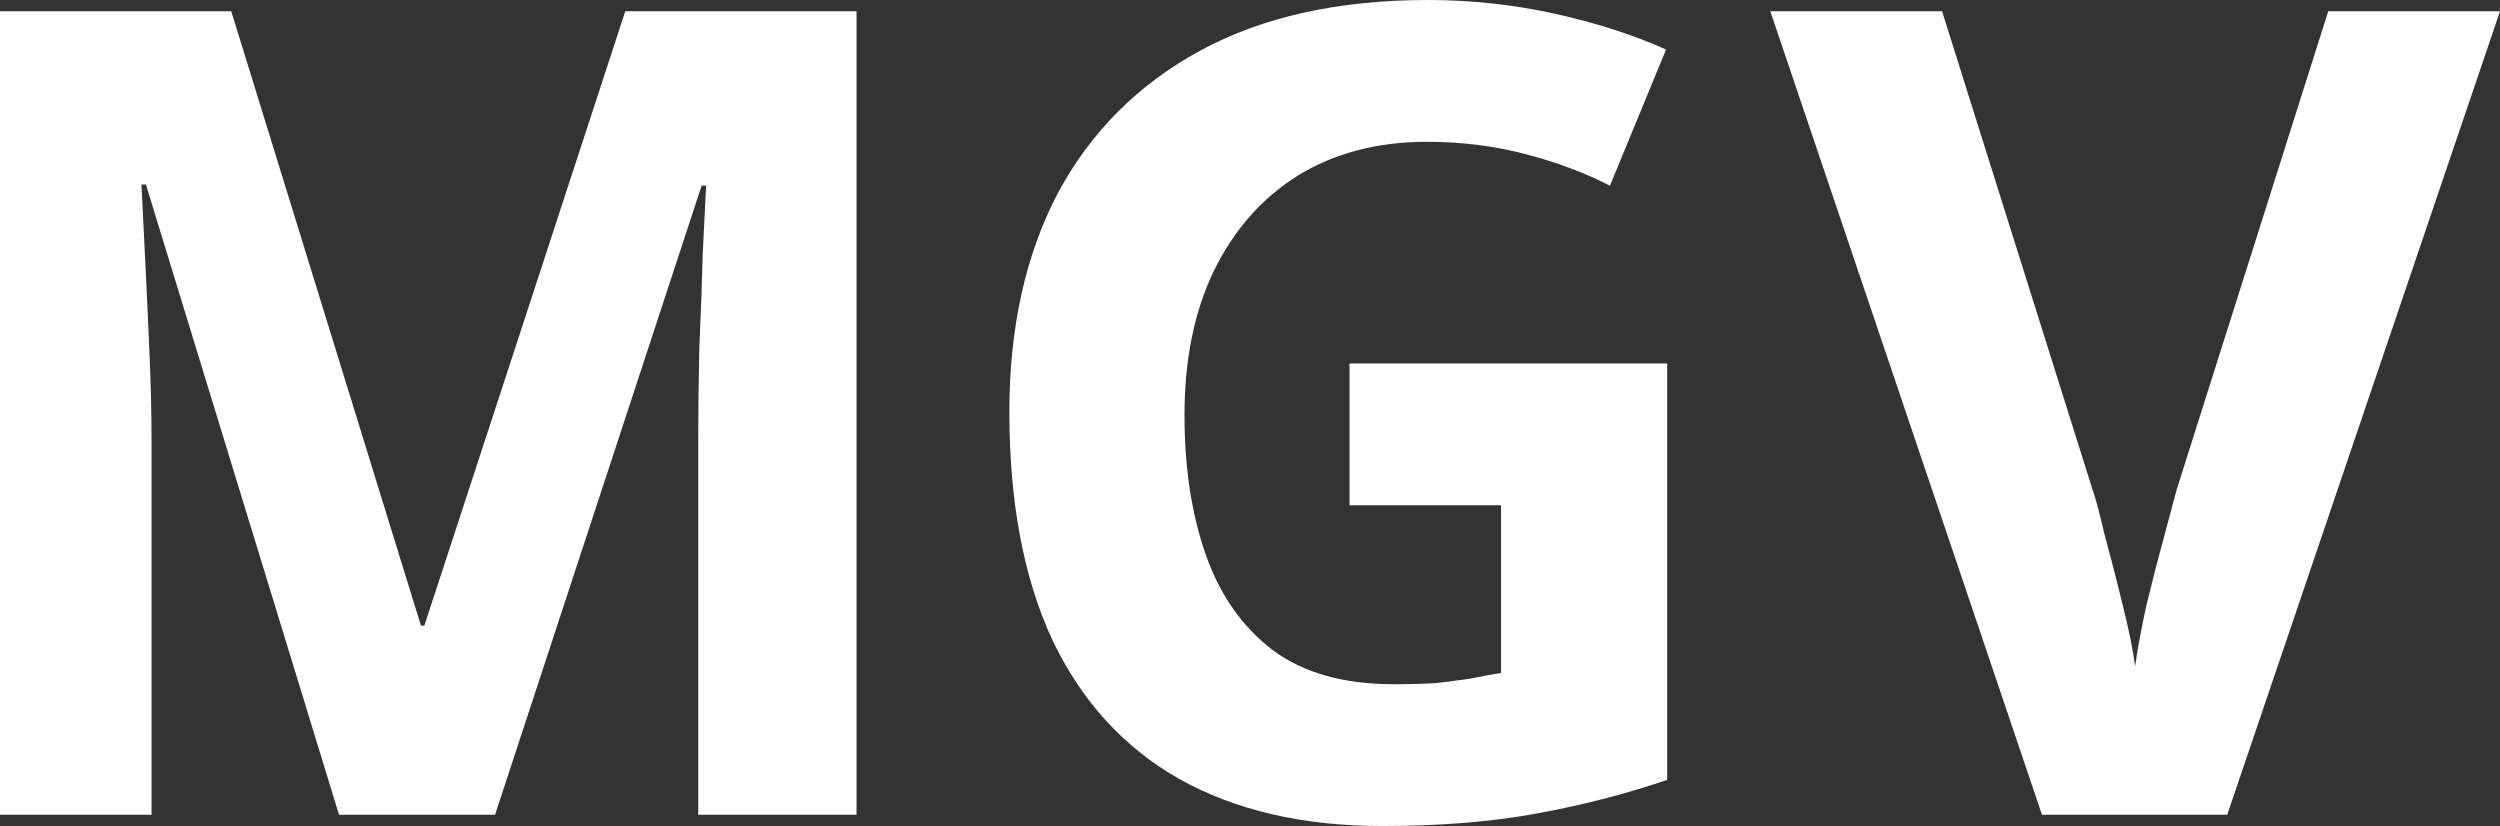
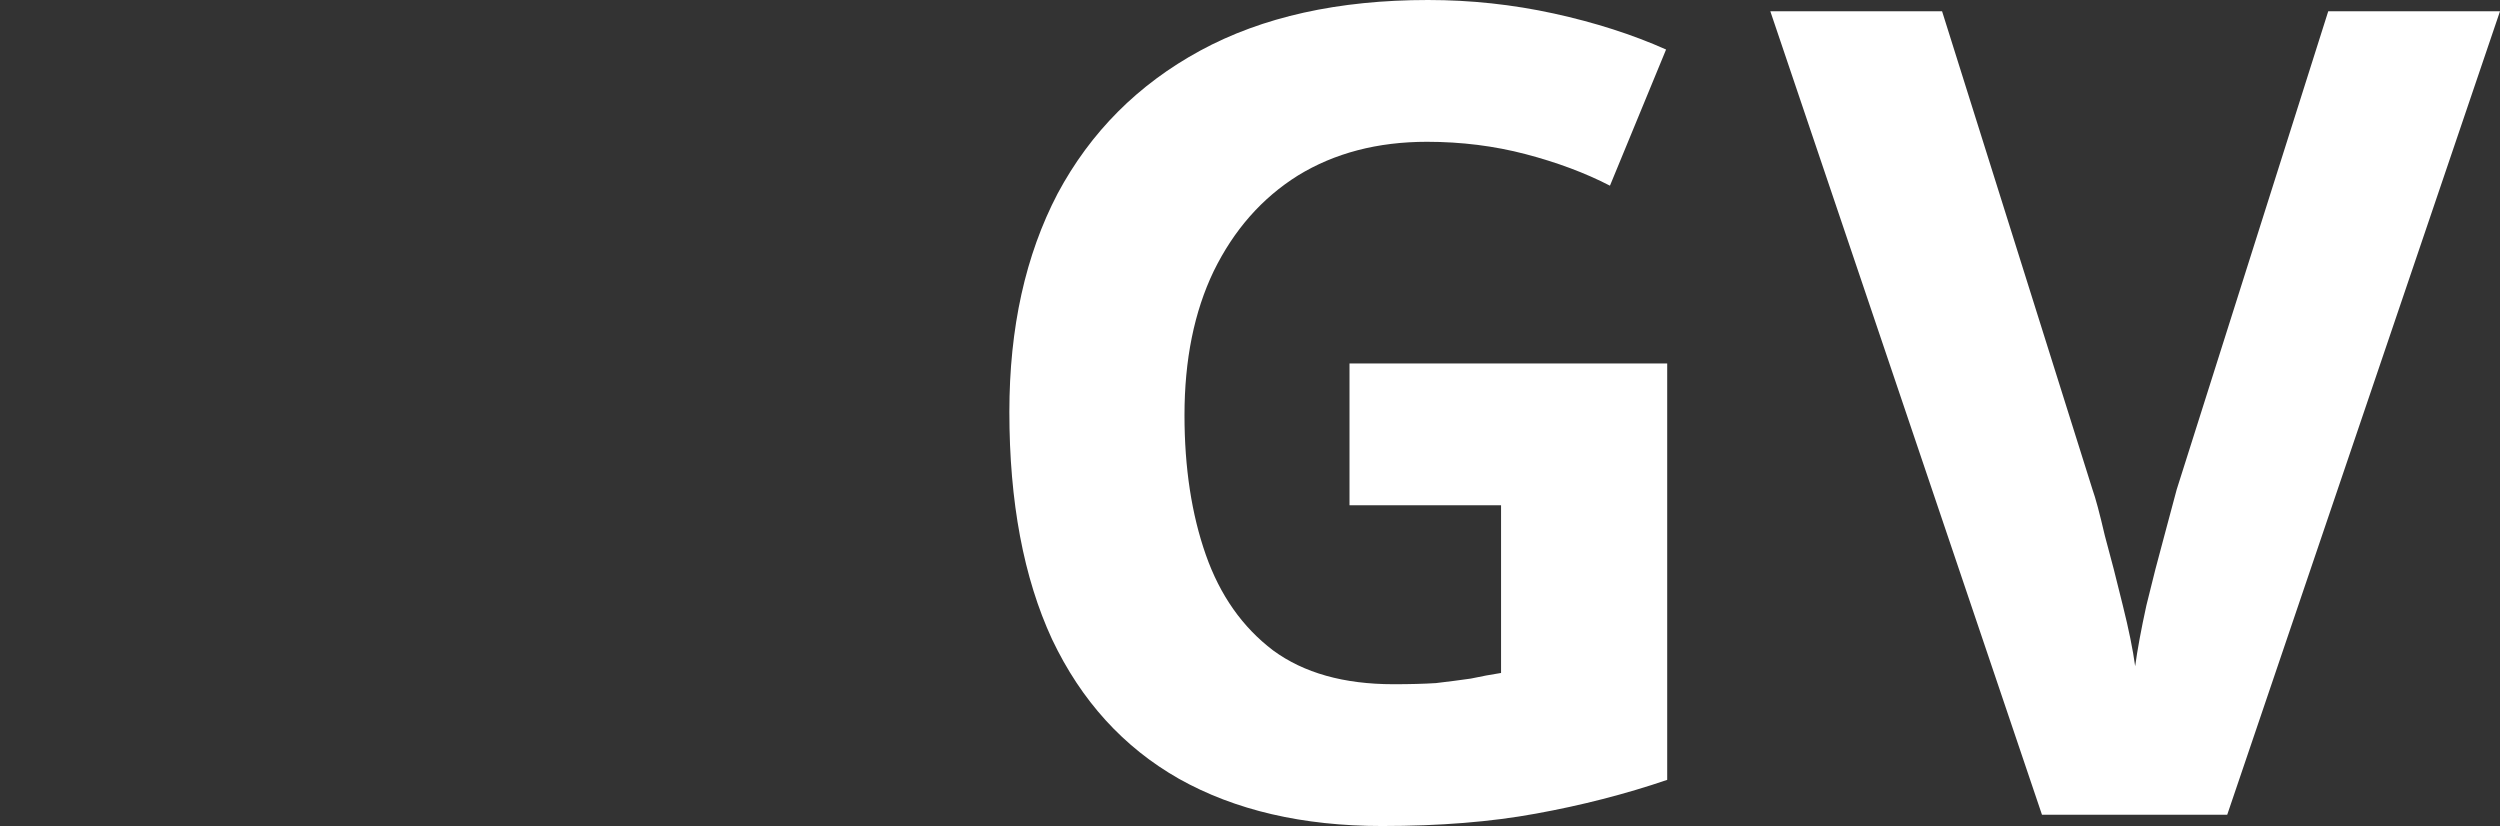
<svg xmlns="http://www.w3.org/2000/svg" width="911" height="301" viewBox="0 0 911 301" fill="none">
  <rect x="0" y="0" width="911" height="301" fill="#333333" stroke="none" />
-   <path d="M123.54 296.899L53.179 67.253H51.543C51.816 72.721 52.225 80.923 52.77 91.858C53.316 102.794 53.861 114.55 54.407 127.125C54.952 139.428 55.225 150.637 55.225 160.752V296.899H0V4.101H84.269L153.402 228.005H154.629L227.853 4.101H312.122V296.899H254.443V158.292C254.443 148.996 254.579 138.334 254.852 126.305C255.397 114.276 255.806 102.931 256.079 92.268C256.625 81.333 257.034 73.131 257.306 67.663H255.67L180.401 296.899H123.54Z" fill="white" />
  <path d="M491.76 132.456H607.528V284.187C592.256 289.381 576.302 293.482 559.666 296.489C543.303 299.496 524.622 301 503.623 301C474.716 301 450.035 295.259 429.581 283.777C409.401 272.294 393.992 255.344 383.356 232.926C372.993 210.509 367.812 182.896 367.812 150.09C367.812 119.47 373.675 92.952 385.402 70.534C397.401 48.116 414.718 30.756 437.354 18.454C459.989 6.151 487.67 0 520.395 0C535.94 0 551.212 1.64 566.211 4.921C581.211 8.202 594.847 12.576 607.119 18.044L586.665 67.663C577.666 63.016 567.439 59.188 555.985 56.181C544.531 53.174 532.531 51.67 519.986 51.67C501.987 51.67 486.306 55.771 472.943 63.973C459.853 72.174 449.626 83.793 442.263 98.83C435.172 113.593 431.627 131.089 431.627 151.32C431.627 170.457 434.218 187.407 439.399 202.17C444.581 216.933 452.762 228.552 463.943 237.027C475.125 245.229 489.715 249.33 507.714 249.33C513.714 249.33 518.895 249.193 523.259 248.92C527.895 248.373 532.122 247.826 535.94 247.279C539.758 246.459 543.44 245.776 546.985 245.229V184.127H491.76V132.456Z" fill="white" />
  <path d="M911 4.101L811.596 296.899H744.099L645.103 4.101H707.691L762.507 178.386C763.598 181.393 765.098 186.997 767.007 195.199C769.188 203.127 771.37 211.602 773.552 220.624C775.734 229.372 777.233 236.754 778.052 242.768C778.87 236.754 780.233 229.372 782.142 220.624C784.324 211.602 786.506 203.127 788.688 195.199C790.869 186.997 792.369 181.393 793.187 178.386L848.412 4.101H911Z" fill="white" />
</svg>